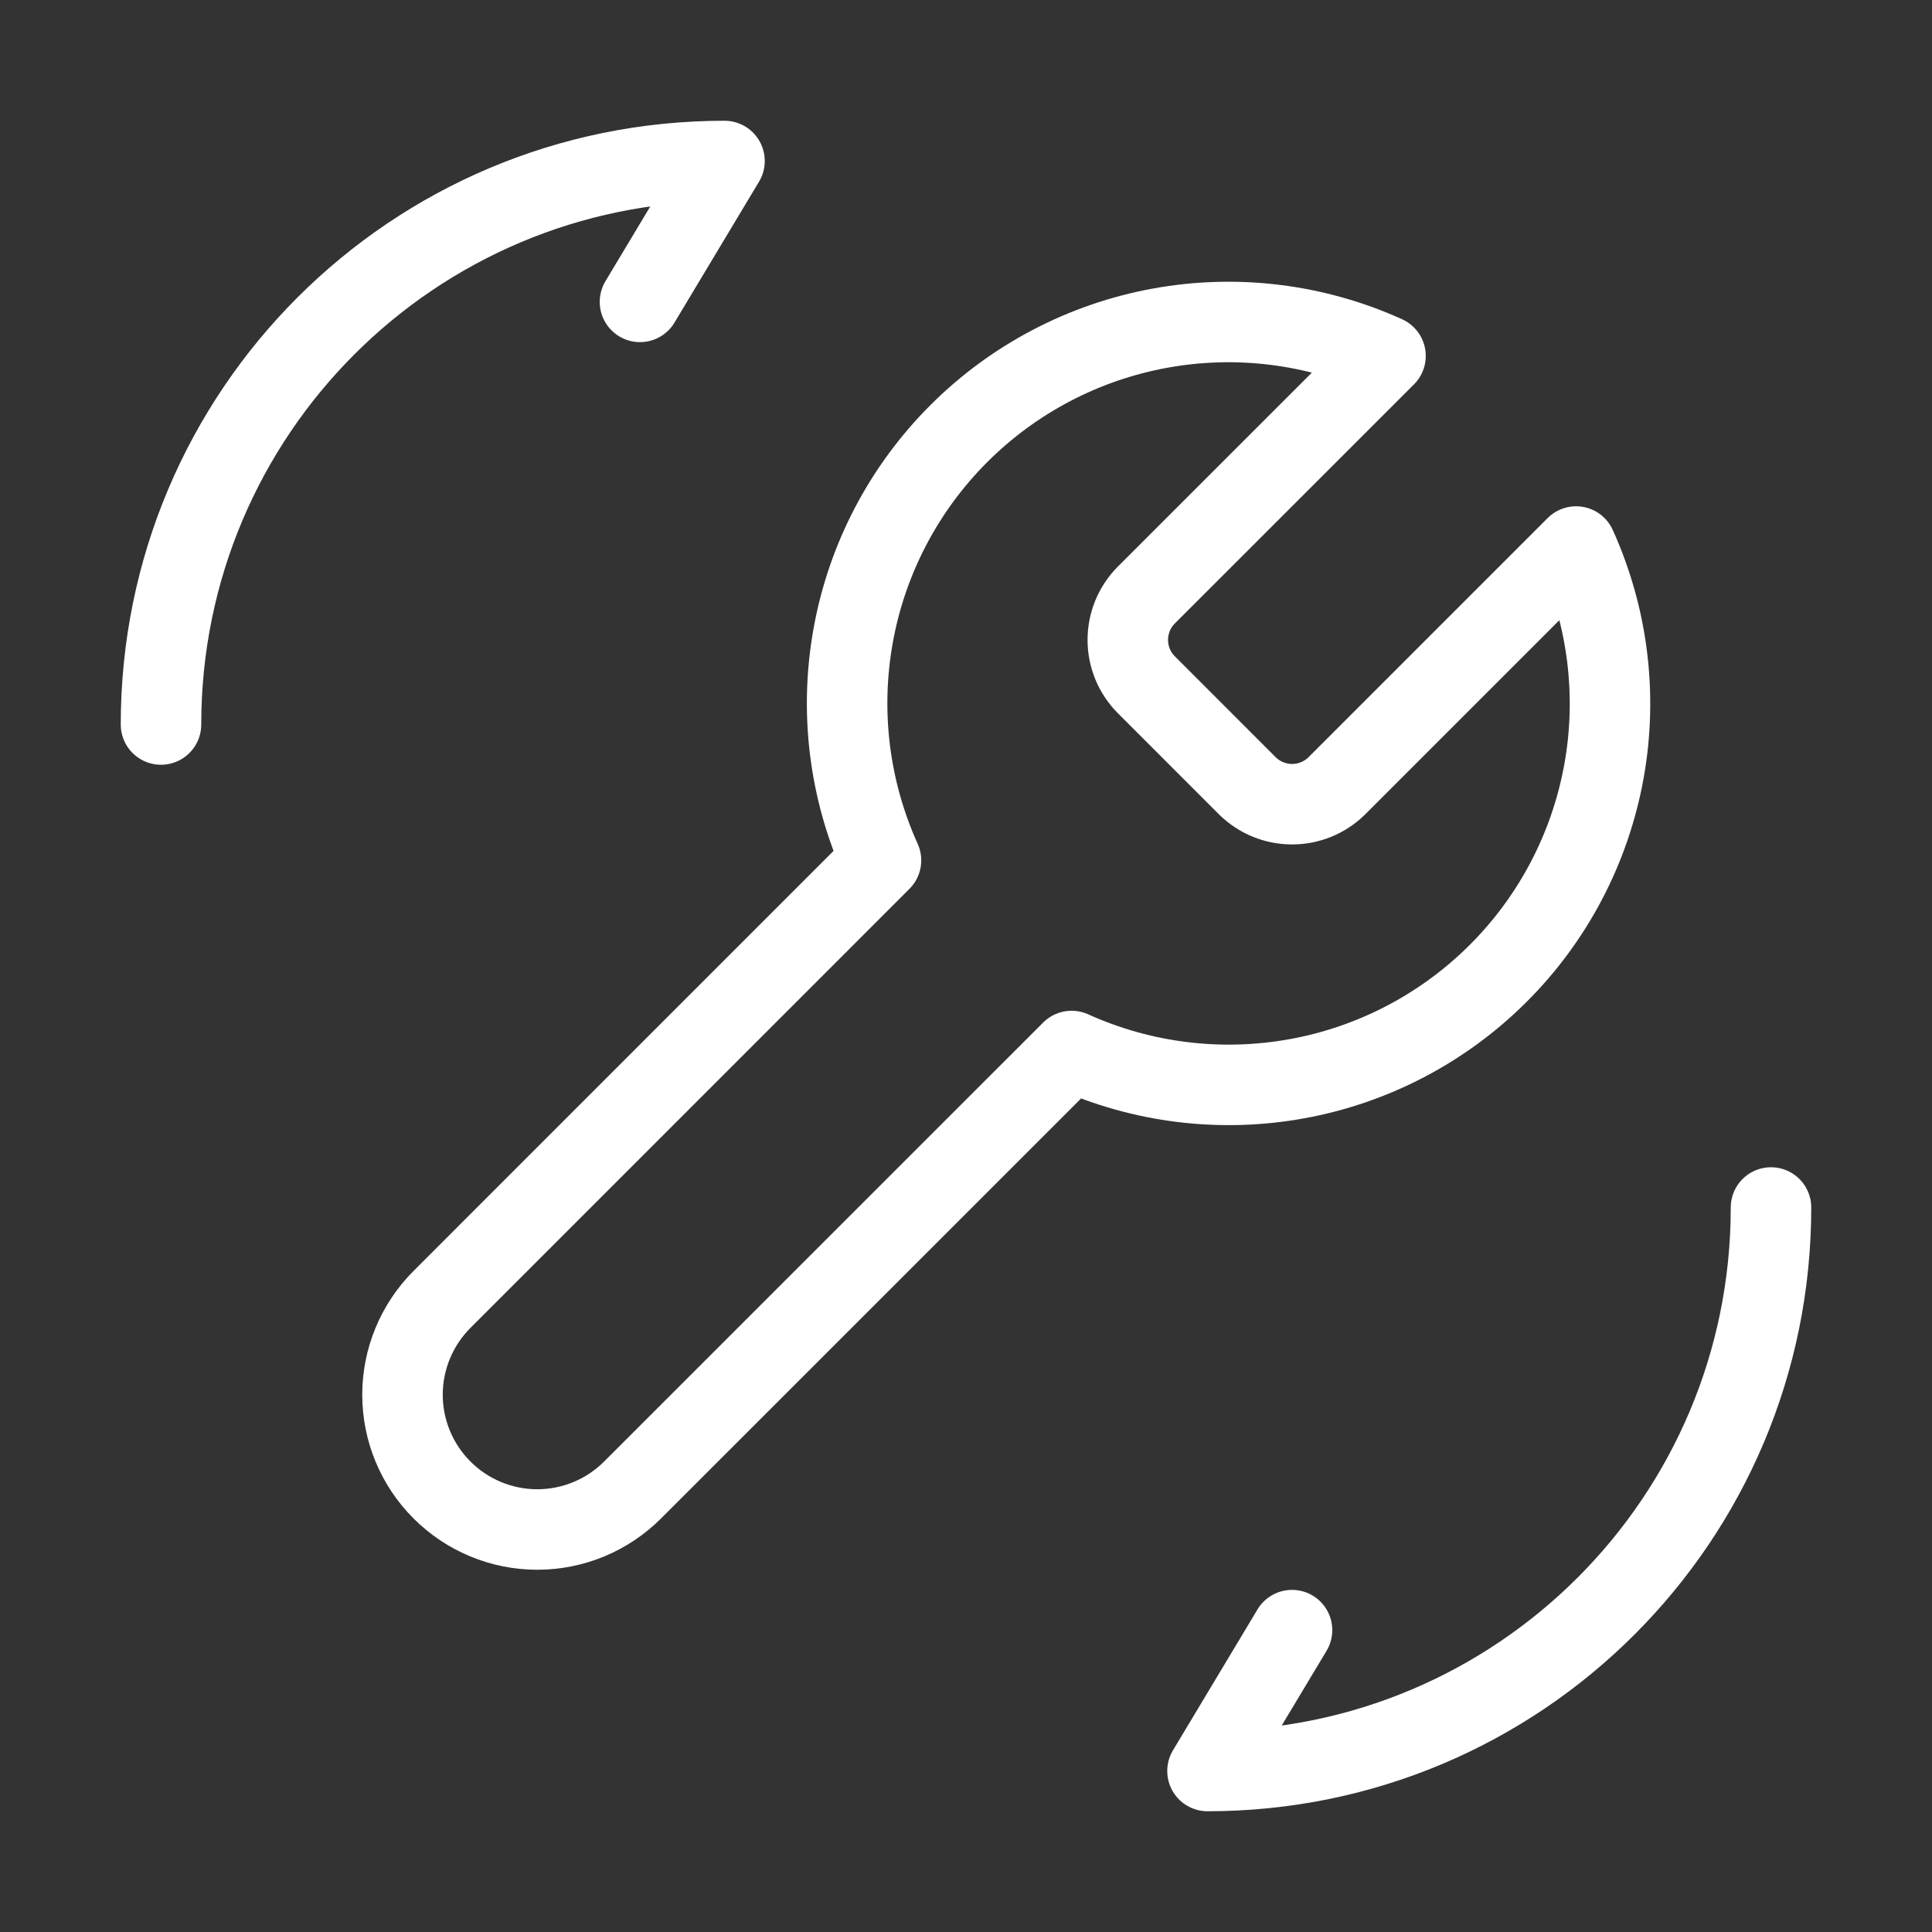
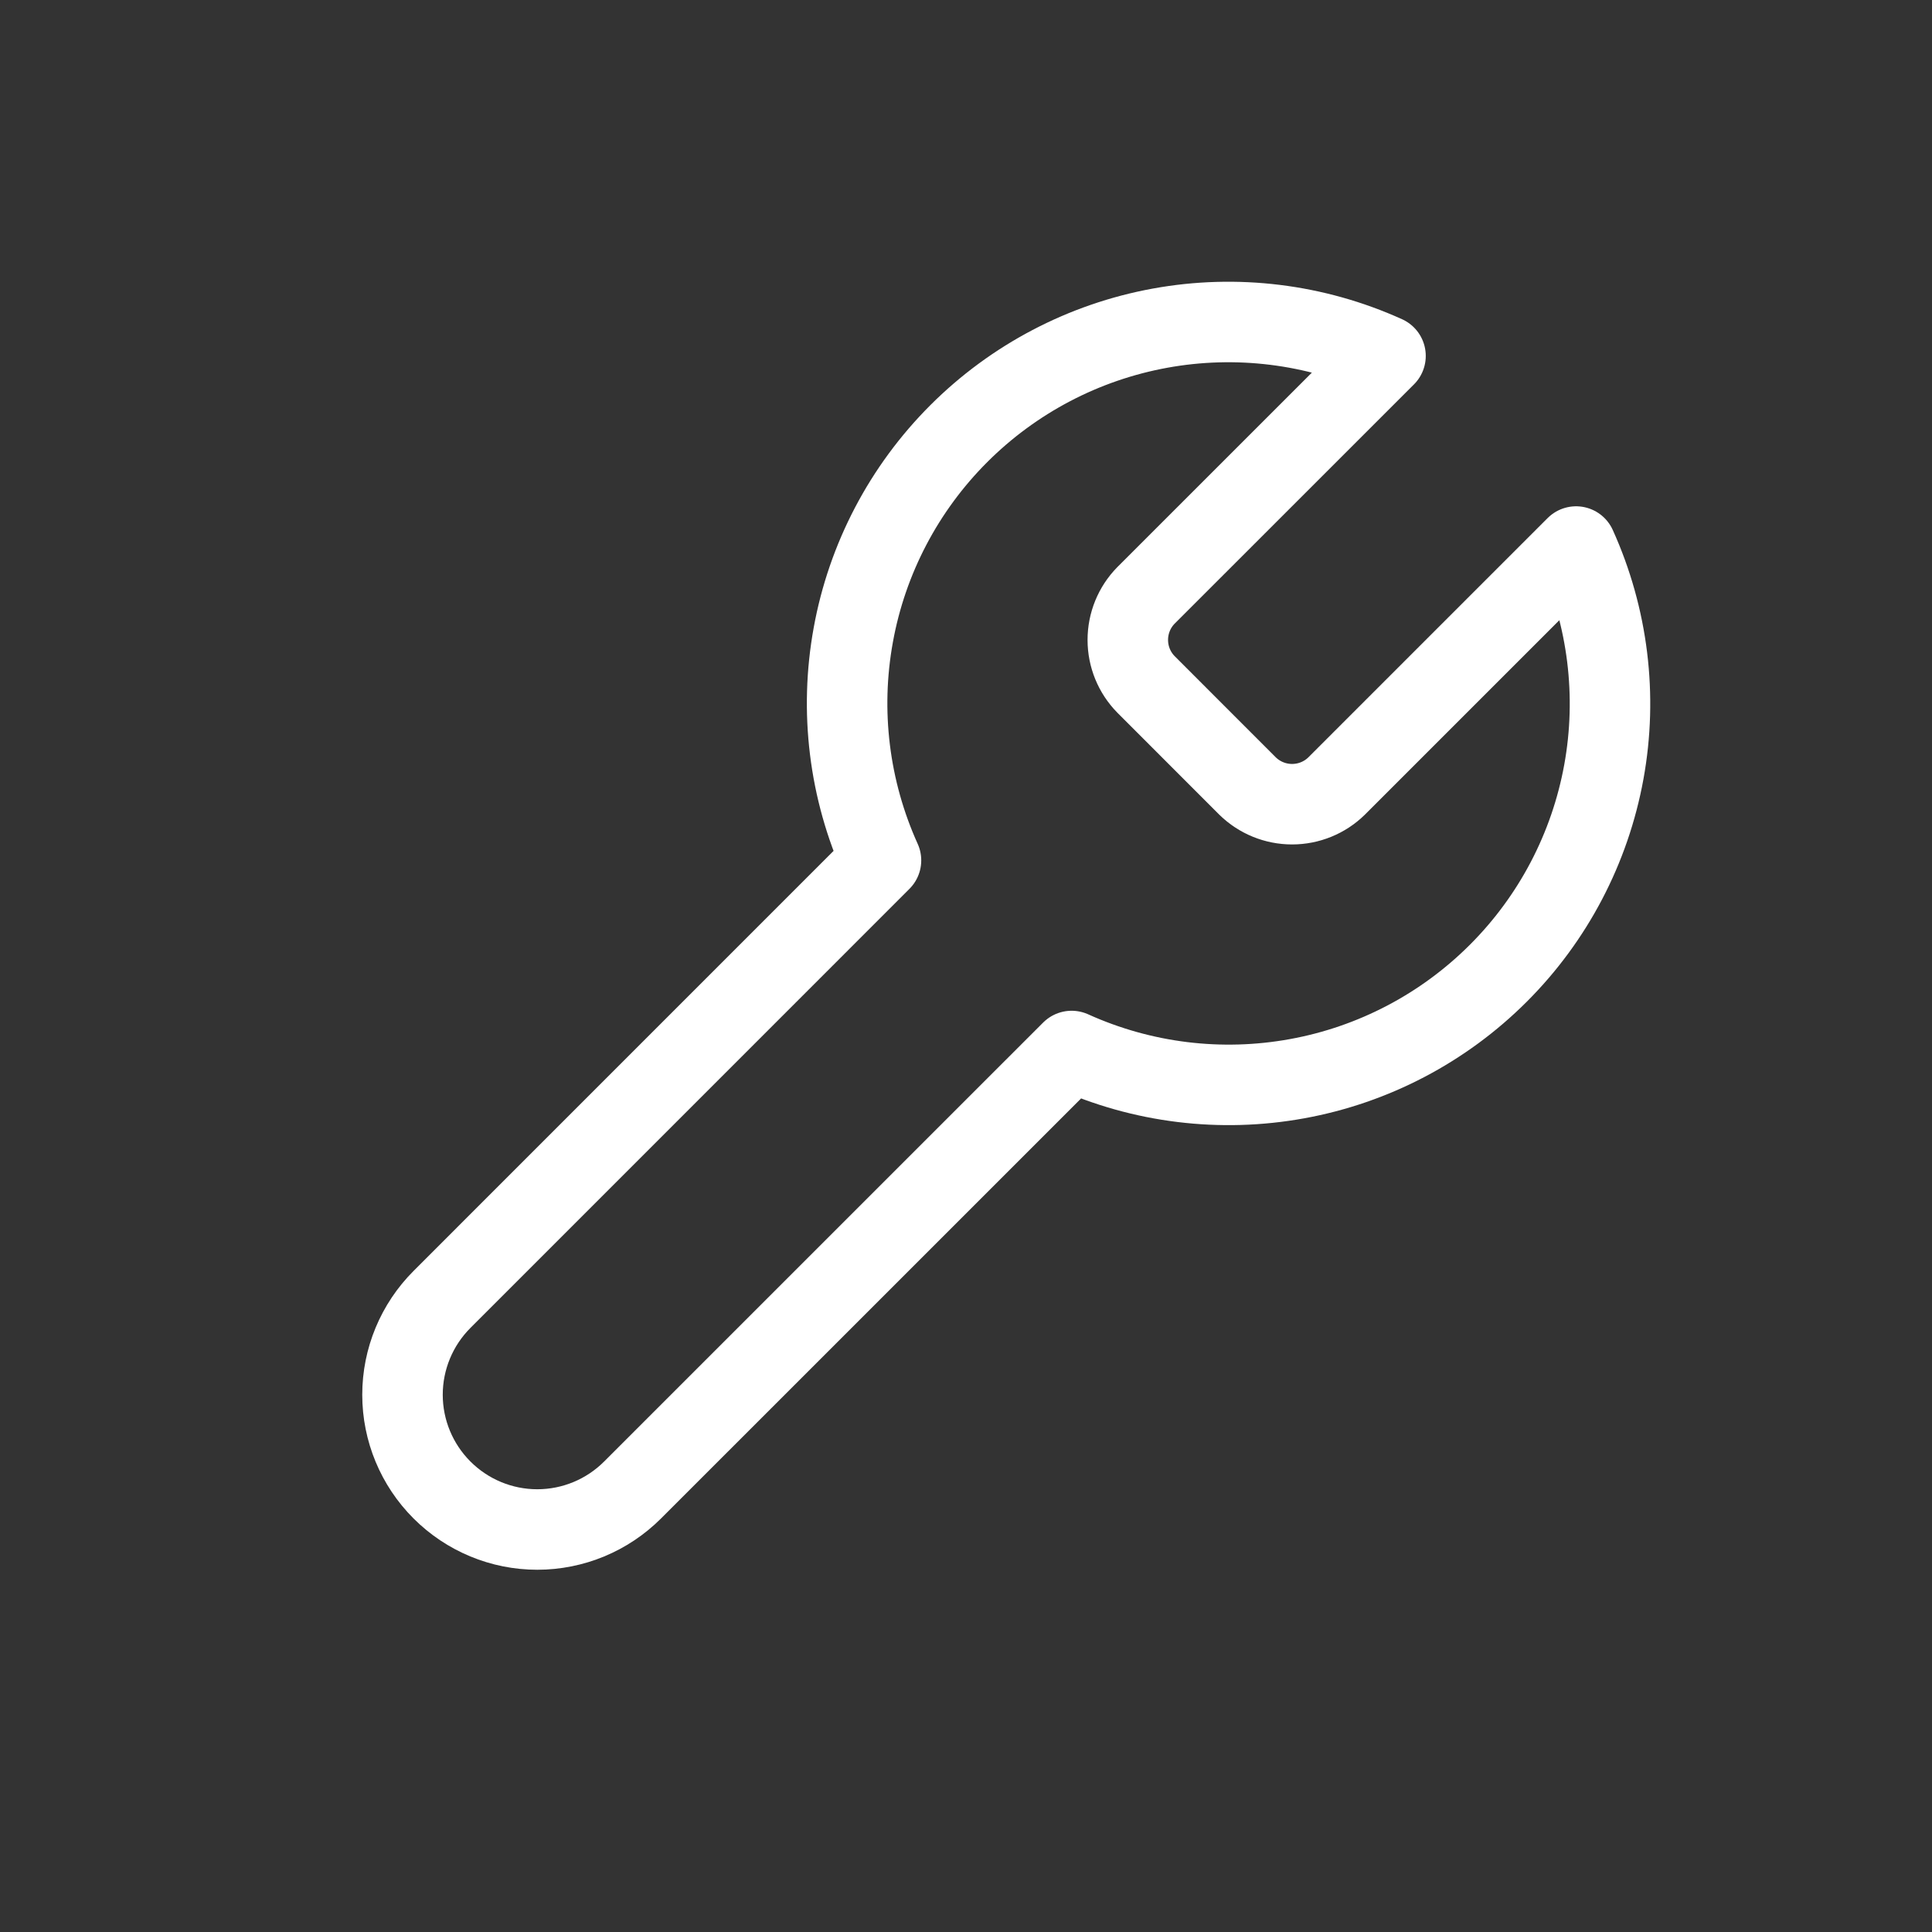
<svg xmlns="http://www.w3.org/2000/svg" width="36" height="36" viewBox="0 0 36 36" fill="none">
  <rect x="0" y="0" width="36" height="36" fill="#333333" stroke="none" />
-   <path d="M33 22.5C33 28.305 28.305 33 22.5 33L24.075 30.375" stroke="white" stroke-width="1.5" stroke-linecap="round" stroke-linejoin="round" />
-   <path d="M3 13.5C3 7.695 7.695 3 13.5 3L11.925 5.625" stroke="white" stroke-width="1.5" stroke-linecap="round" stroke-linejoin="round" />
  <path d="M21.353 11.095C21.136 11.316 21.015 11.614 21.015 11.924C21.015 12.234 21.136 12.531 21.353 12.752L23.247 14.647C23.469 14.864 23.766 14.985 24.076 14.985C24.386 14.985 24.684 14.864 24.905 14.647L29.368 10.184C29.963 11.499 30.144 12.965 29.885 14.385C29.626 15.806 28.941 17.114 27.919 18.135C26.898 19.156 25.59 19.842 24.17 20.1C22.749 20.359 21.284 20.179 19.968 19.584L11.787 27.764C11.316 28.235 10.678 28.5 10.011 28.5C9.345 28.5 8.707 28.235 8.236 27.764C7.765 27.293 7.5 26.655 7.5 25.989C7.5 25.323 7.765 24.684 8.236 24.213L16.416 16.032C15.821 14.716 15.641 13.251 15.9 11.83C16.158 10.409 16.844 9.102 17.865 8.081C18.886 7.06 20.194 6.374 21.615 6.115C23.035 5.856 24.501 6.036 25.817 6.632L21.365 11.083L21.353 11.095Z" stroke="white" stroke-width="1.5" stroke-miterlimit="10" stroke-linecap="round" stroke-linejoin="round" />
</svg>